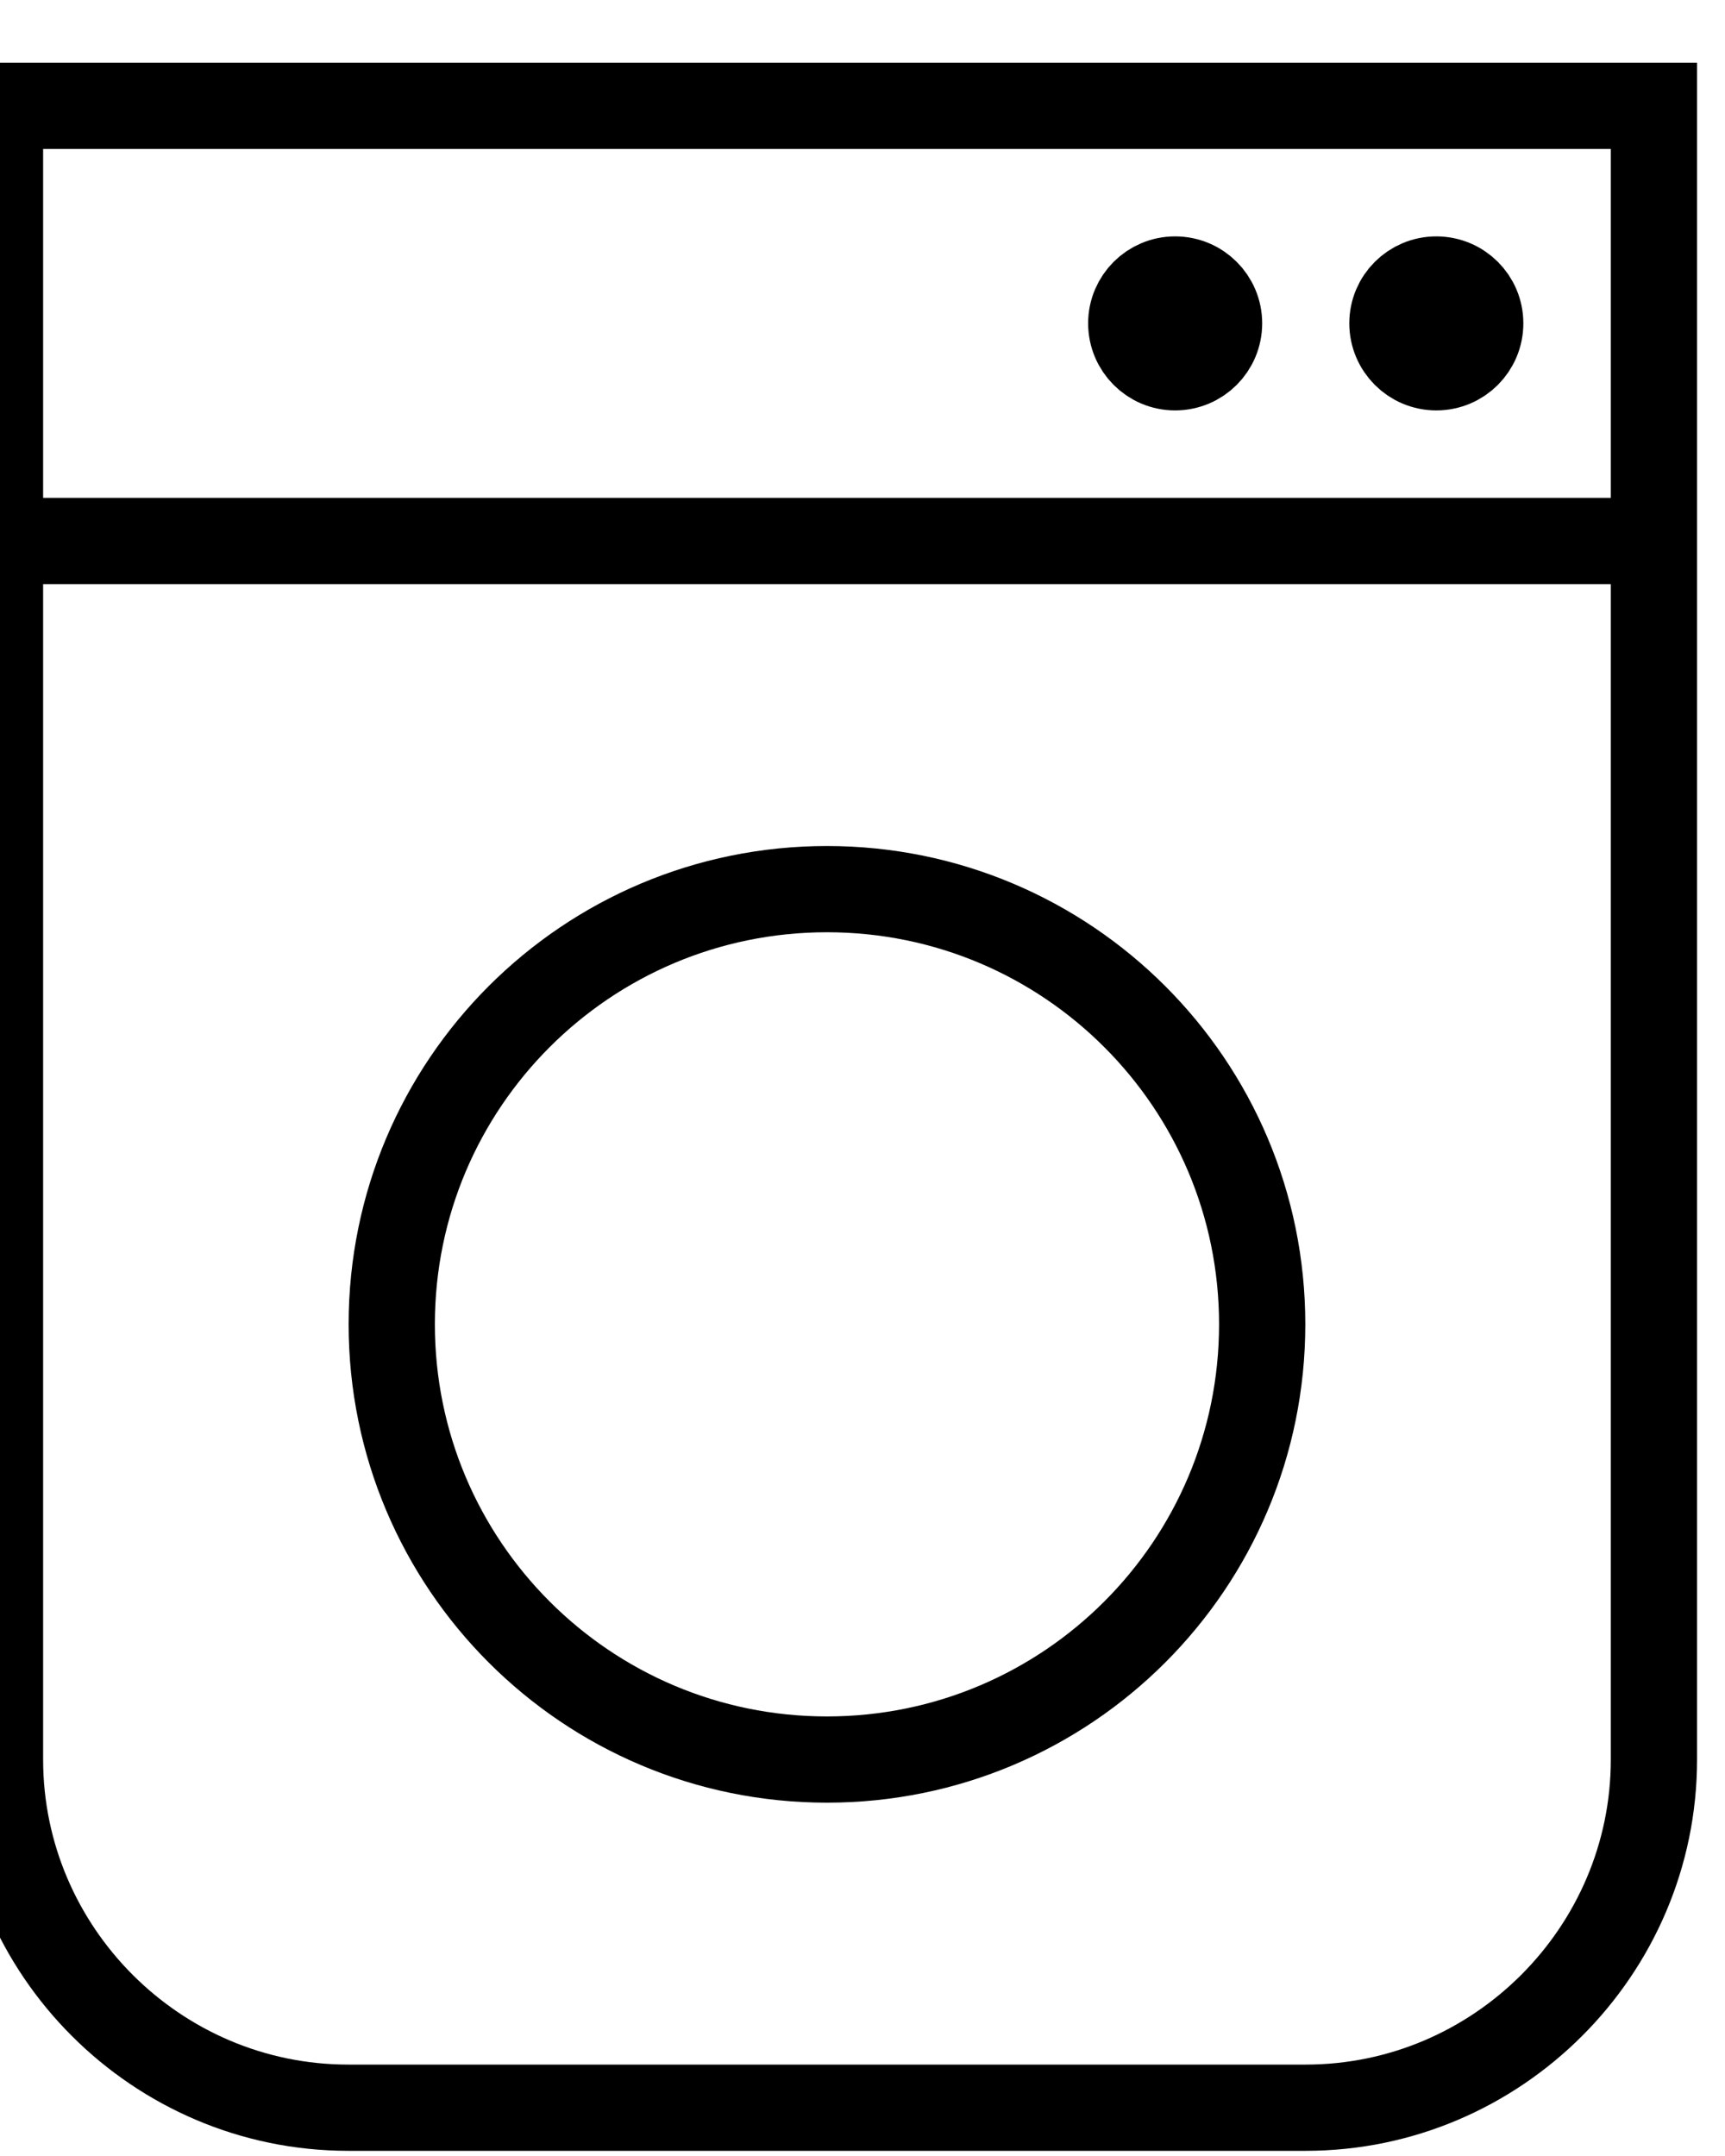
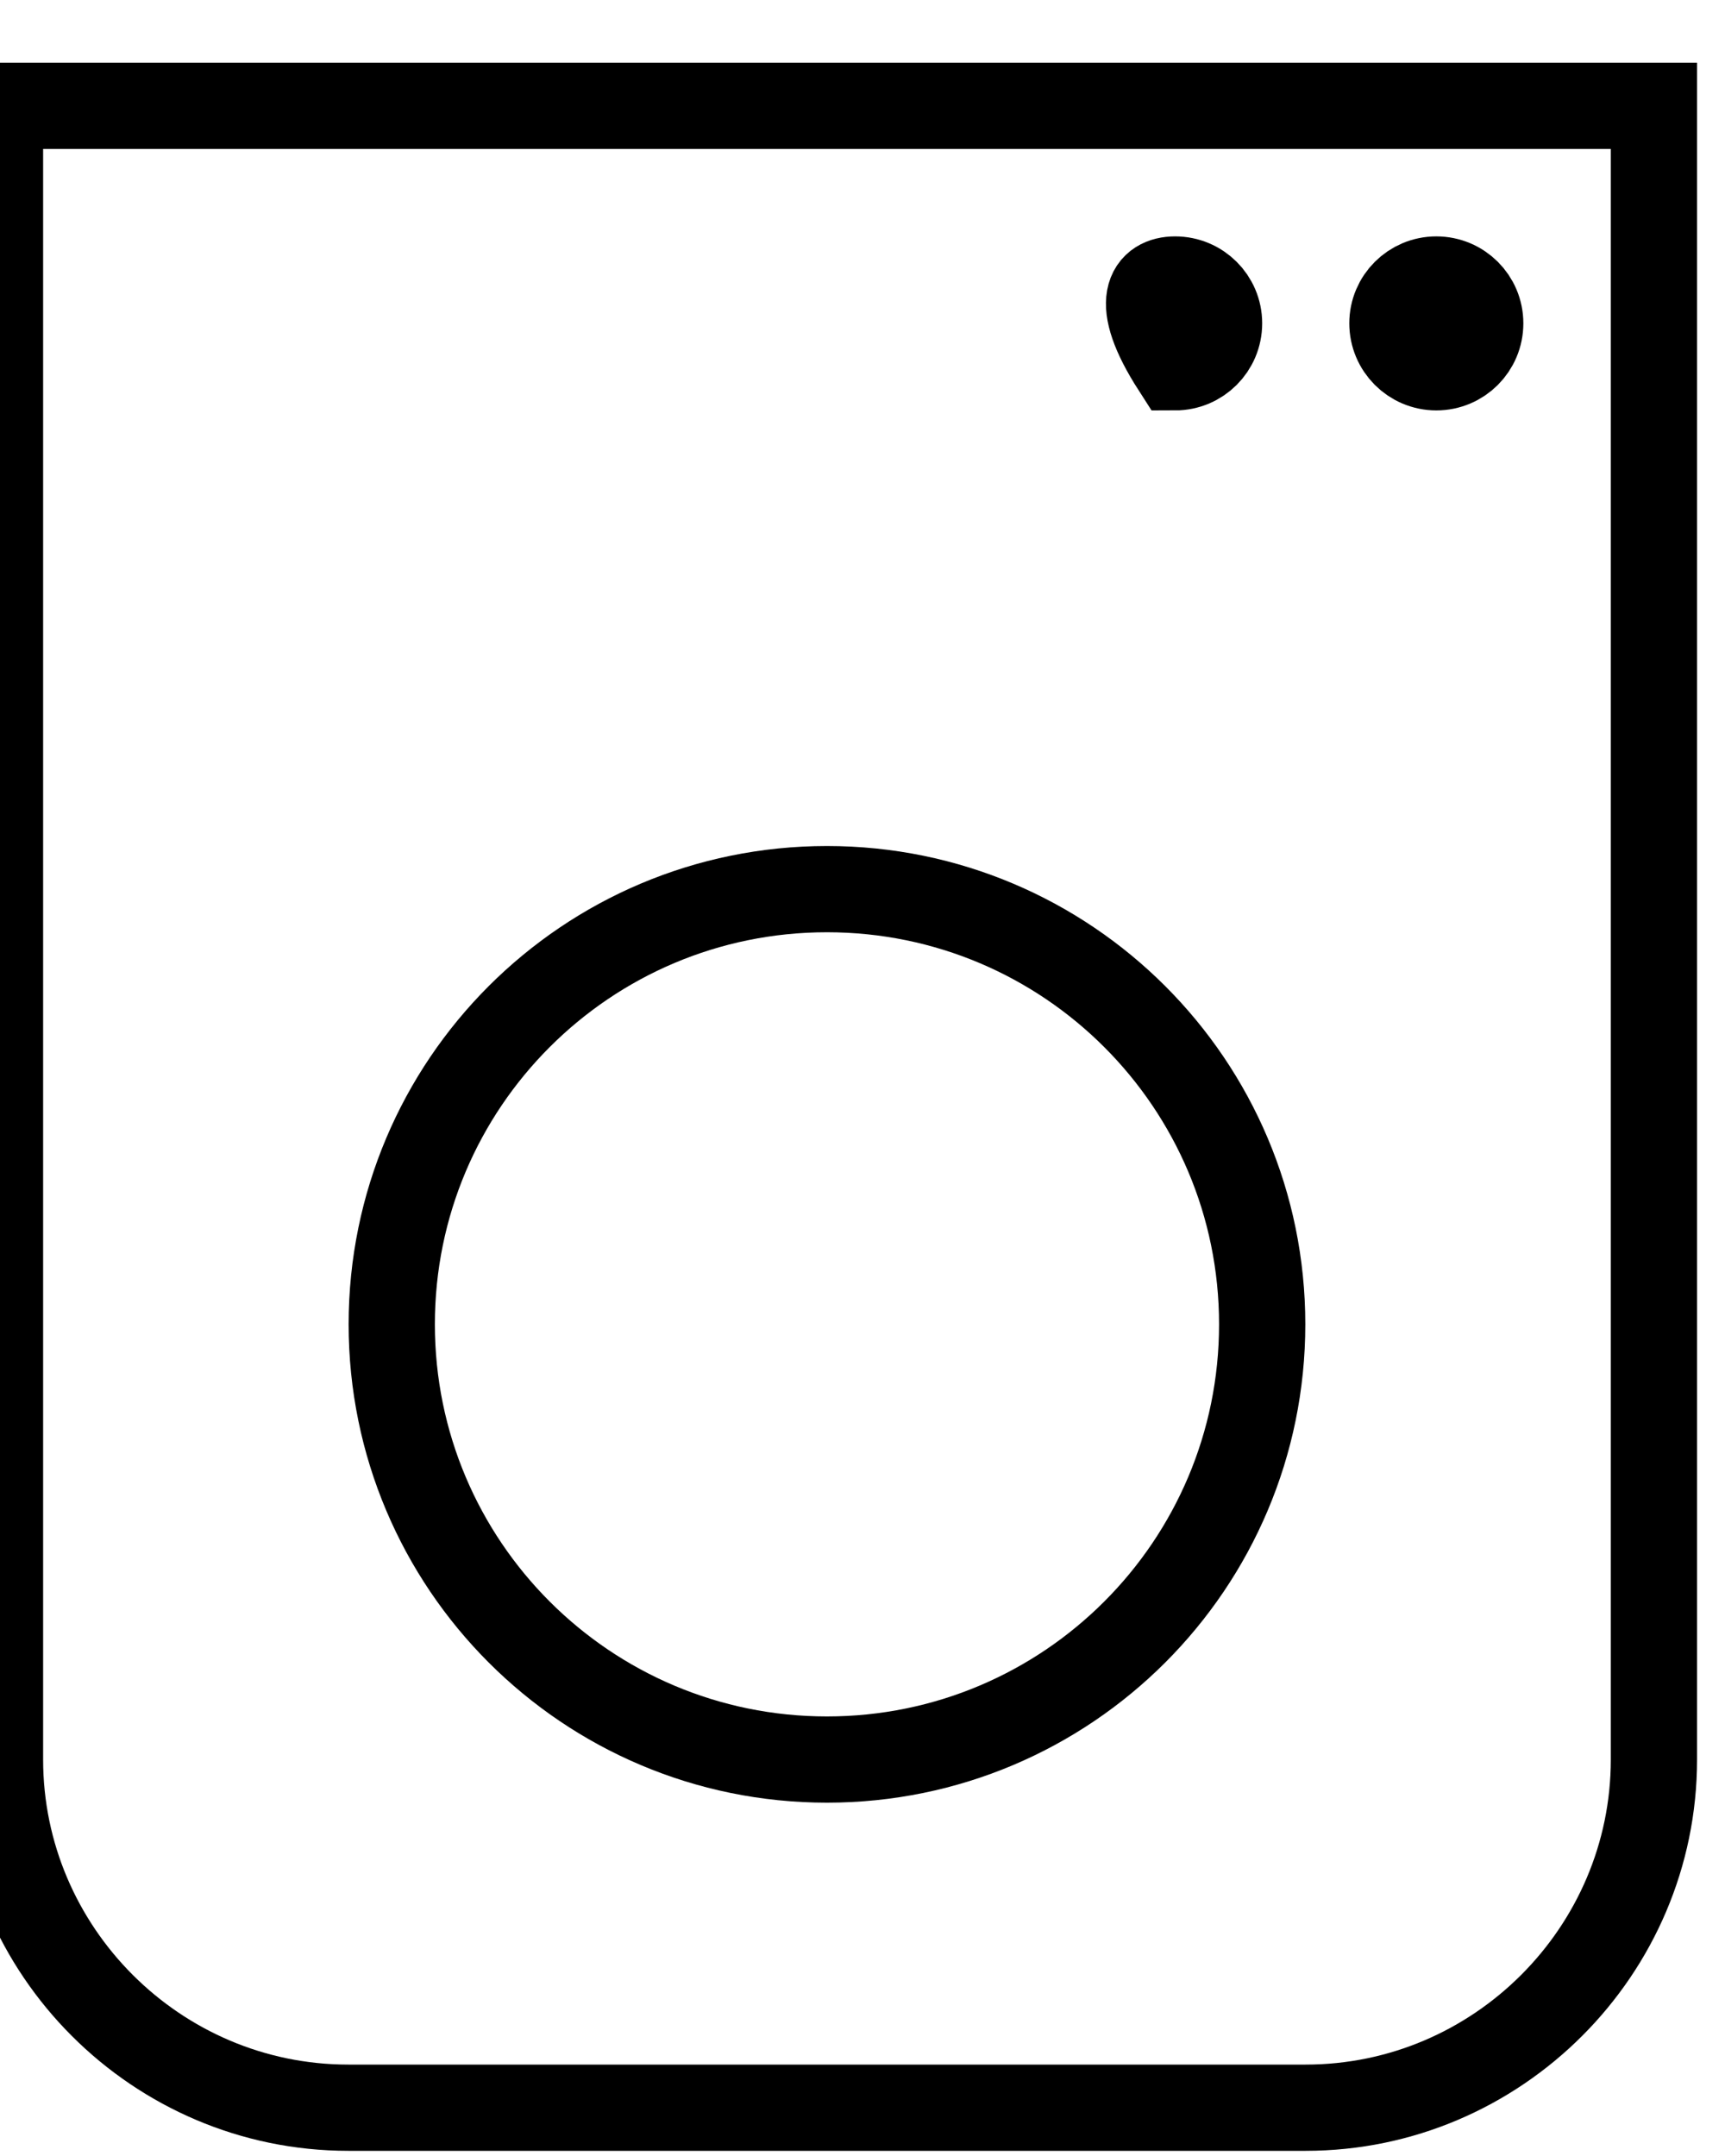
<svg xmlns="http://www.w3.org/2000/svg" width="20" height="25" viewBox="0 0 20 25" fill="none">
  <path d="M0 1.227H19.176V20.403C19.176 22.623 17.359 24.44 15.139 24.44H4.037C1.817 24.44 0 22.623 0 20.403V1.227Z" stroke="black" stroke-miterlimit="10" />
-   <path d="M0 6.273H19.176" stroke="black" stroke-miterlimit="10" />
  <path d="M16.653 3.241C16.934 3.241 17.162 3.468 17.162 3.749C17.162 4.031 16.934 4.259 16.653 4.259C16.372 4.259 16.144 4.03 16.144 3.749C16.144 3.469 16.372 3.241 16.653 3.241Z" fill="black" stroke="black" />
-   <path d="M13.624 3.241C13.906 3.241 14.134 3.468 14.134 3.749C14.134 4.031 13.906 4.259 13.624 4.259C13.344 4.259 13.116 4.03 13.116 3.749C13.116 3.469 13.344 3.241 13.624 3.241Z" fill="black" stroke="black" />
+   <path d="M13.624 3.241C13.906 3.241 14.134 3.468 14.134 3.749C14.134 4.031 13.906 4.259 13.624 4.259C13.116 3.469 13.344 3.241 13.624 3.241Z" fill="black" stroke="black" />
  <path d="M9.588 20.403C12.375 20.403 14.634 18.143 14.634 15.356C14.634 12.569 12.375 10.31 9.588 10.31C6.801 10.31 4.542 12.569 4.542 15.356C4.542 18.143 6.801 20.403 9.588 20.403Z" stroke="black" stroke-miterlimit="10" />
</svg>